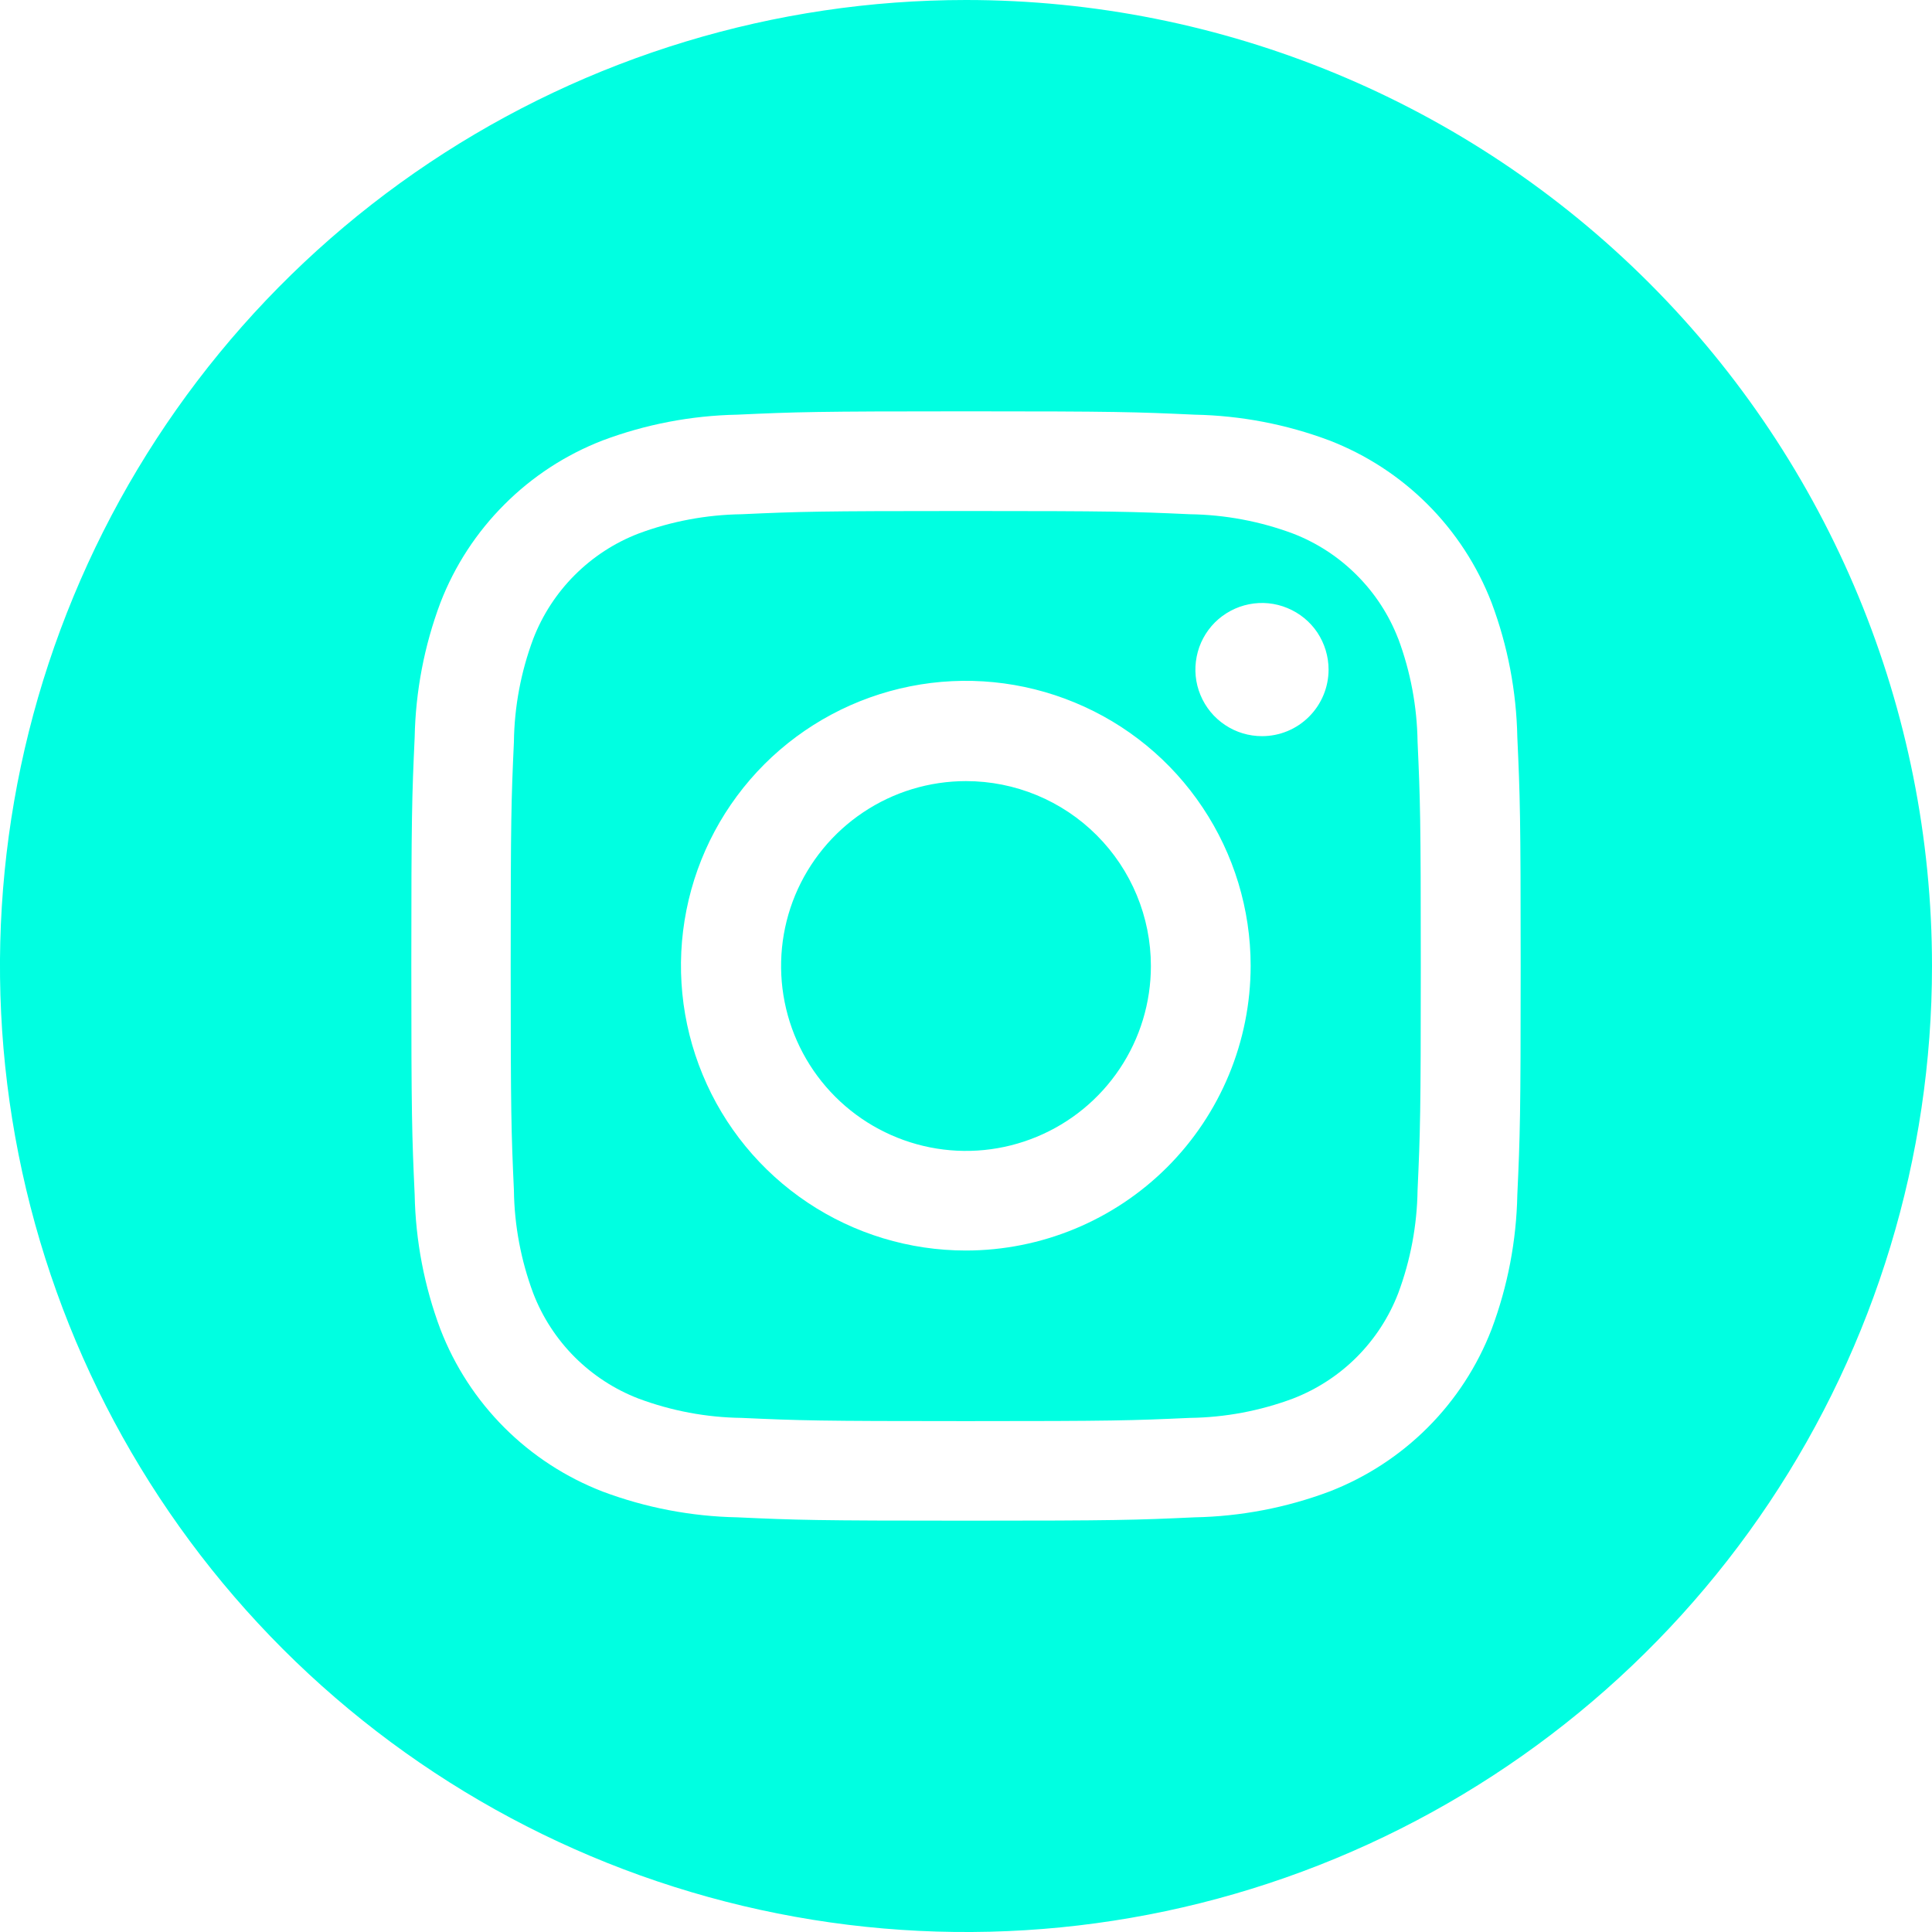
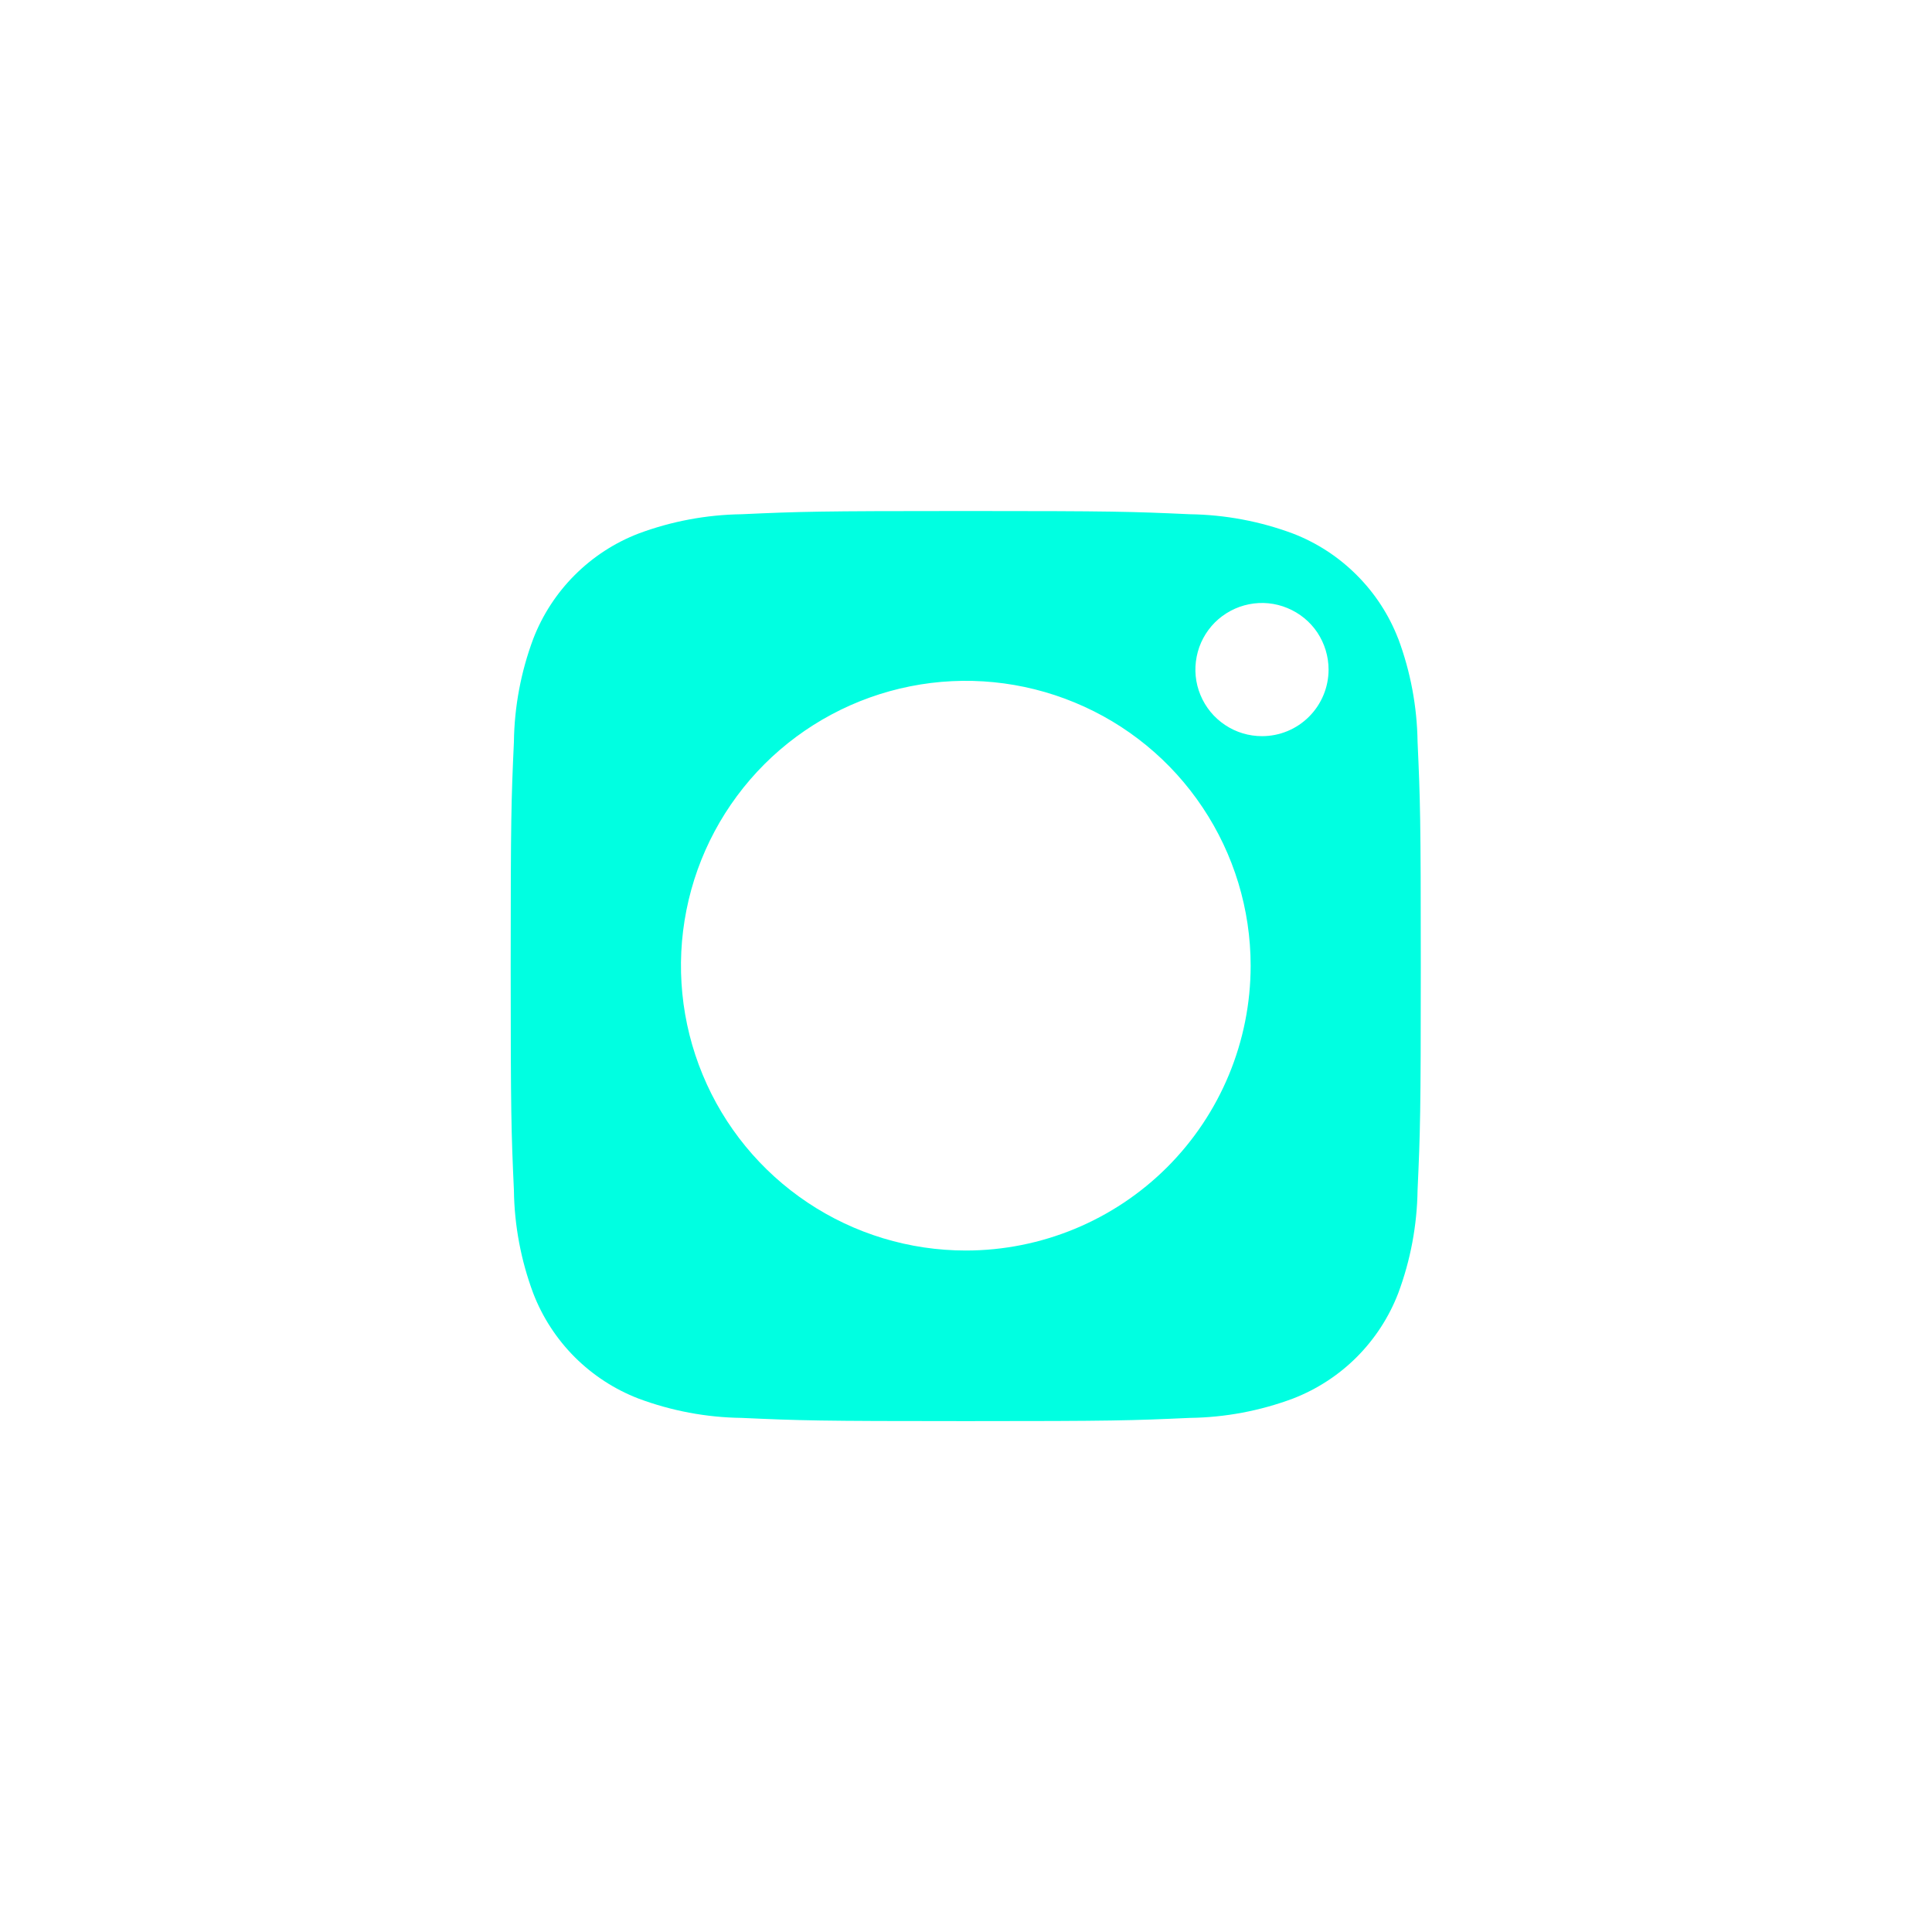
<svg xmlns="http://www.w3.org/2000/svg" width="30" height="30" viewBox="0 0 30 30" fill="none">
  <g clip-path="url(#clip0_282_2297)">
-     <path d="M17.871 15C17.871 15.568 17.703 16.123 17.387 16.595C17.072 17.067 16.623 17.435 16.099 17.652C15.574 17.87 14.997 17.927 14.44 17.816C13.883 17.705 13.371 17.431 12.97 17.03C12.568 16.628 12.295 16.117 12.184 15.56C12.073 15.003 12.13 14.426 12.347 13.901C12.565 13.377 12.933 12.928 13.405 12.613C13.877 12.297 14.432 12.129 15 12.129C15.761 12.129 16.492 12.431 17.03 12.97C17.568 13.508 17.871 14.239 17.871 15Z" fill="#00FFE1" />
    <path d="M21.712 9.92C21.569 9.549 21.349 9.211 21.067 8.93C20.786 8.648 20.448 8.428 20.077 8.285C19.565 8.094 19.023 7.993 18.477 7.985C17.569 7.944 17.296 7.935 14.996 7.935C12.696 7.935 12.424 7.944 11.515 7.985C10.968 7.993 10.427 8.094 9.915 8.285C9.543 8.428 9.206 8.648 8.924 8.93C8.643 9.211 8.423 9.549 8.28 9.92C8.089 10.432 7.987 10.973 7.98 11.52C7.939 12.428 7.93 12.701 7.93 15.001C7.93 17.301 7.939 17.573 7.98 18.482C7.987 19.029 8.089 19.57 8.28 20.082C8.423 20.454 8.643 20.791 8.924 21.073C9.206 21.354 9.543 21.574 9.915 21.717C10.427 21.908 10.968 22.01 11.515 22.017C12.423 22.058 12.695 22.067 14.996 22.067C17.297 22.067 17.568 22.058 18.477 22.017C19.023 22.01 19.565 21.908 20.077 21.717C20.449 21.573 20.786 21.354 21.068 21.072C21.349 20.79 21.569 20.452 21.712 20.08C21.903 19.568 22.004 19.027 22.012 18.48C22.053 17.571 22.062 17.299 22.062 14.999C22.062 12.699 22.053 12.427 22.012 11.518C22.004 10.972 21.903 10.43 21.712 9.918M14.997 19.418C14.122 19.418 13.267 19.159 12.54 18.673C11.812 18.187 11.245 17.496 10.911 16.688C10.576 15.88 10.488 14.99 10.659 14.132C10.829 13.274 11.251 12.486 11.869 11.867C12.488 11.249 13.276 10.828 14.134 10.657C14.992 10.486 15.881 10.574 16.689 10.909C17.498 11.243 18.189 11.81 18.674 12.538C19.16 13.265 19.42 14.12 19.42 14.995C19.42 16.168 18.954 17.293 18.125 18.123C17.295 18.952 16.17 19.418 14.997 19.418ZM19.597 11.431C19.392 11.431 19.192 11.371 19.022 11.257C18.852 11.144 18.719 10.982 18.641 10.793C18.562 10.604 18.542 10.397 18.582 10.196C18.621 9.995 18.72 9.811 18.864 9.666C19.009 9.522 19.193 9.423 19.394 9.383C19.594 9.343 19.802 9.363 19.991 9.442C20.18 9.52 20.342 9.652 20.456 9.822C20.569 9.993 20.63 10.193 20.63 10.397C20.63 10.671 20.521 10.934 20.327 11.128C20.134 11.322 19.871 11.431 19.597 11.431Z" fill="#00FFE1" />
-     <path d="M15 0C12.033 0 9.133 0.88 6.666 2.528C4.2 4.176 2.277 6.519 1.142 9.26C0.006 12.001 -0.291 15.017 0.288 17.926C0.867 20.836 2.296 23.509 4.393 25.607C6.491 27.704 9.164 29.133 12.074 29.712C14.983 30.291 17.999 29.994 20.74 28.858C23.481 27.723 25.824 25.8 27.472 23.334C29.12 20.867 30 17.967 30 15C30 11.022 28.42 7.206 25.607 4.393C22.794 1.58 18.978 0 15 0ZM23.561 18.551C23.547 19.266 23.412 19.973 23.161 20.642C22.94 21.214 22.602 21.734 22.168 22.168C21.734 22.602 21.214 22.94 20.642 23.161C19.973 23.412 19.266 23.547 18.551 23.561C17.633 23.603 17.339 23.613 15 23.613C12.661 23.613 12.367 23.603 11.449 23.561C10.734 23.547 10.027 23.412 9.358 23.161C8.786 22.94 8.266 22.602 7.832 22.168C7.398 21.734 7.06 21.214 6.839 20.642C6.588 19.973 6.453 19.266 6.439 18.551C6.397 17.632 6.387 17.339 6.387 15C6.387 12.661 6.397 12.367 6.439 11.449C6.453 10.734 6.588 10.027 6.839 9.358C7.06 8.786 7.399 8.266 7.833 7.833C8.266 7.399 8.786 7.06 9.358 6.839C10.027 6.588 10.734 6.453 11.449 6.439C12.367 6.397 12.661 6.387 15 6.387C17.339 6.387 17.633 6.397 18.551 6.439C19.266 6.453 19.973 6.588 20.642 6.839C21.214 7.06 21.734 7.398 22.168 7.832C22.602 8.266 22.94 8.786 23.161 9.358C23.412 10.027 23.547 10.734 23.561 11.449C23.603 12.368 23.613 12.661 23.613 15C23.613 17.339 23.603 17.632 23.561 18.551Z" fill="#00FFE1" />
  </g>
  <defs>
    <clipPath id="clip0_282_2297">
      <rect width="30" height="30" fill="white" />
    </clipPath>
  </defs>
</svg>